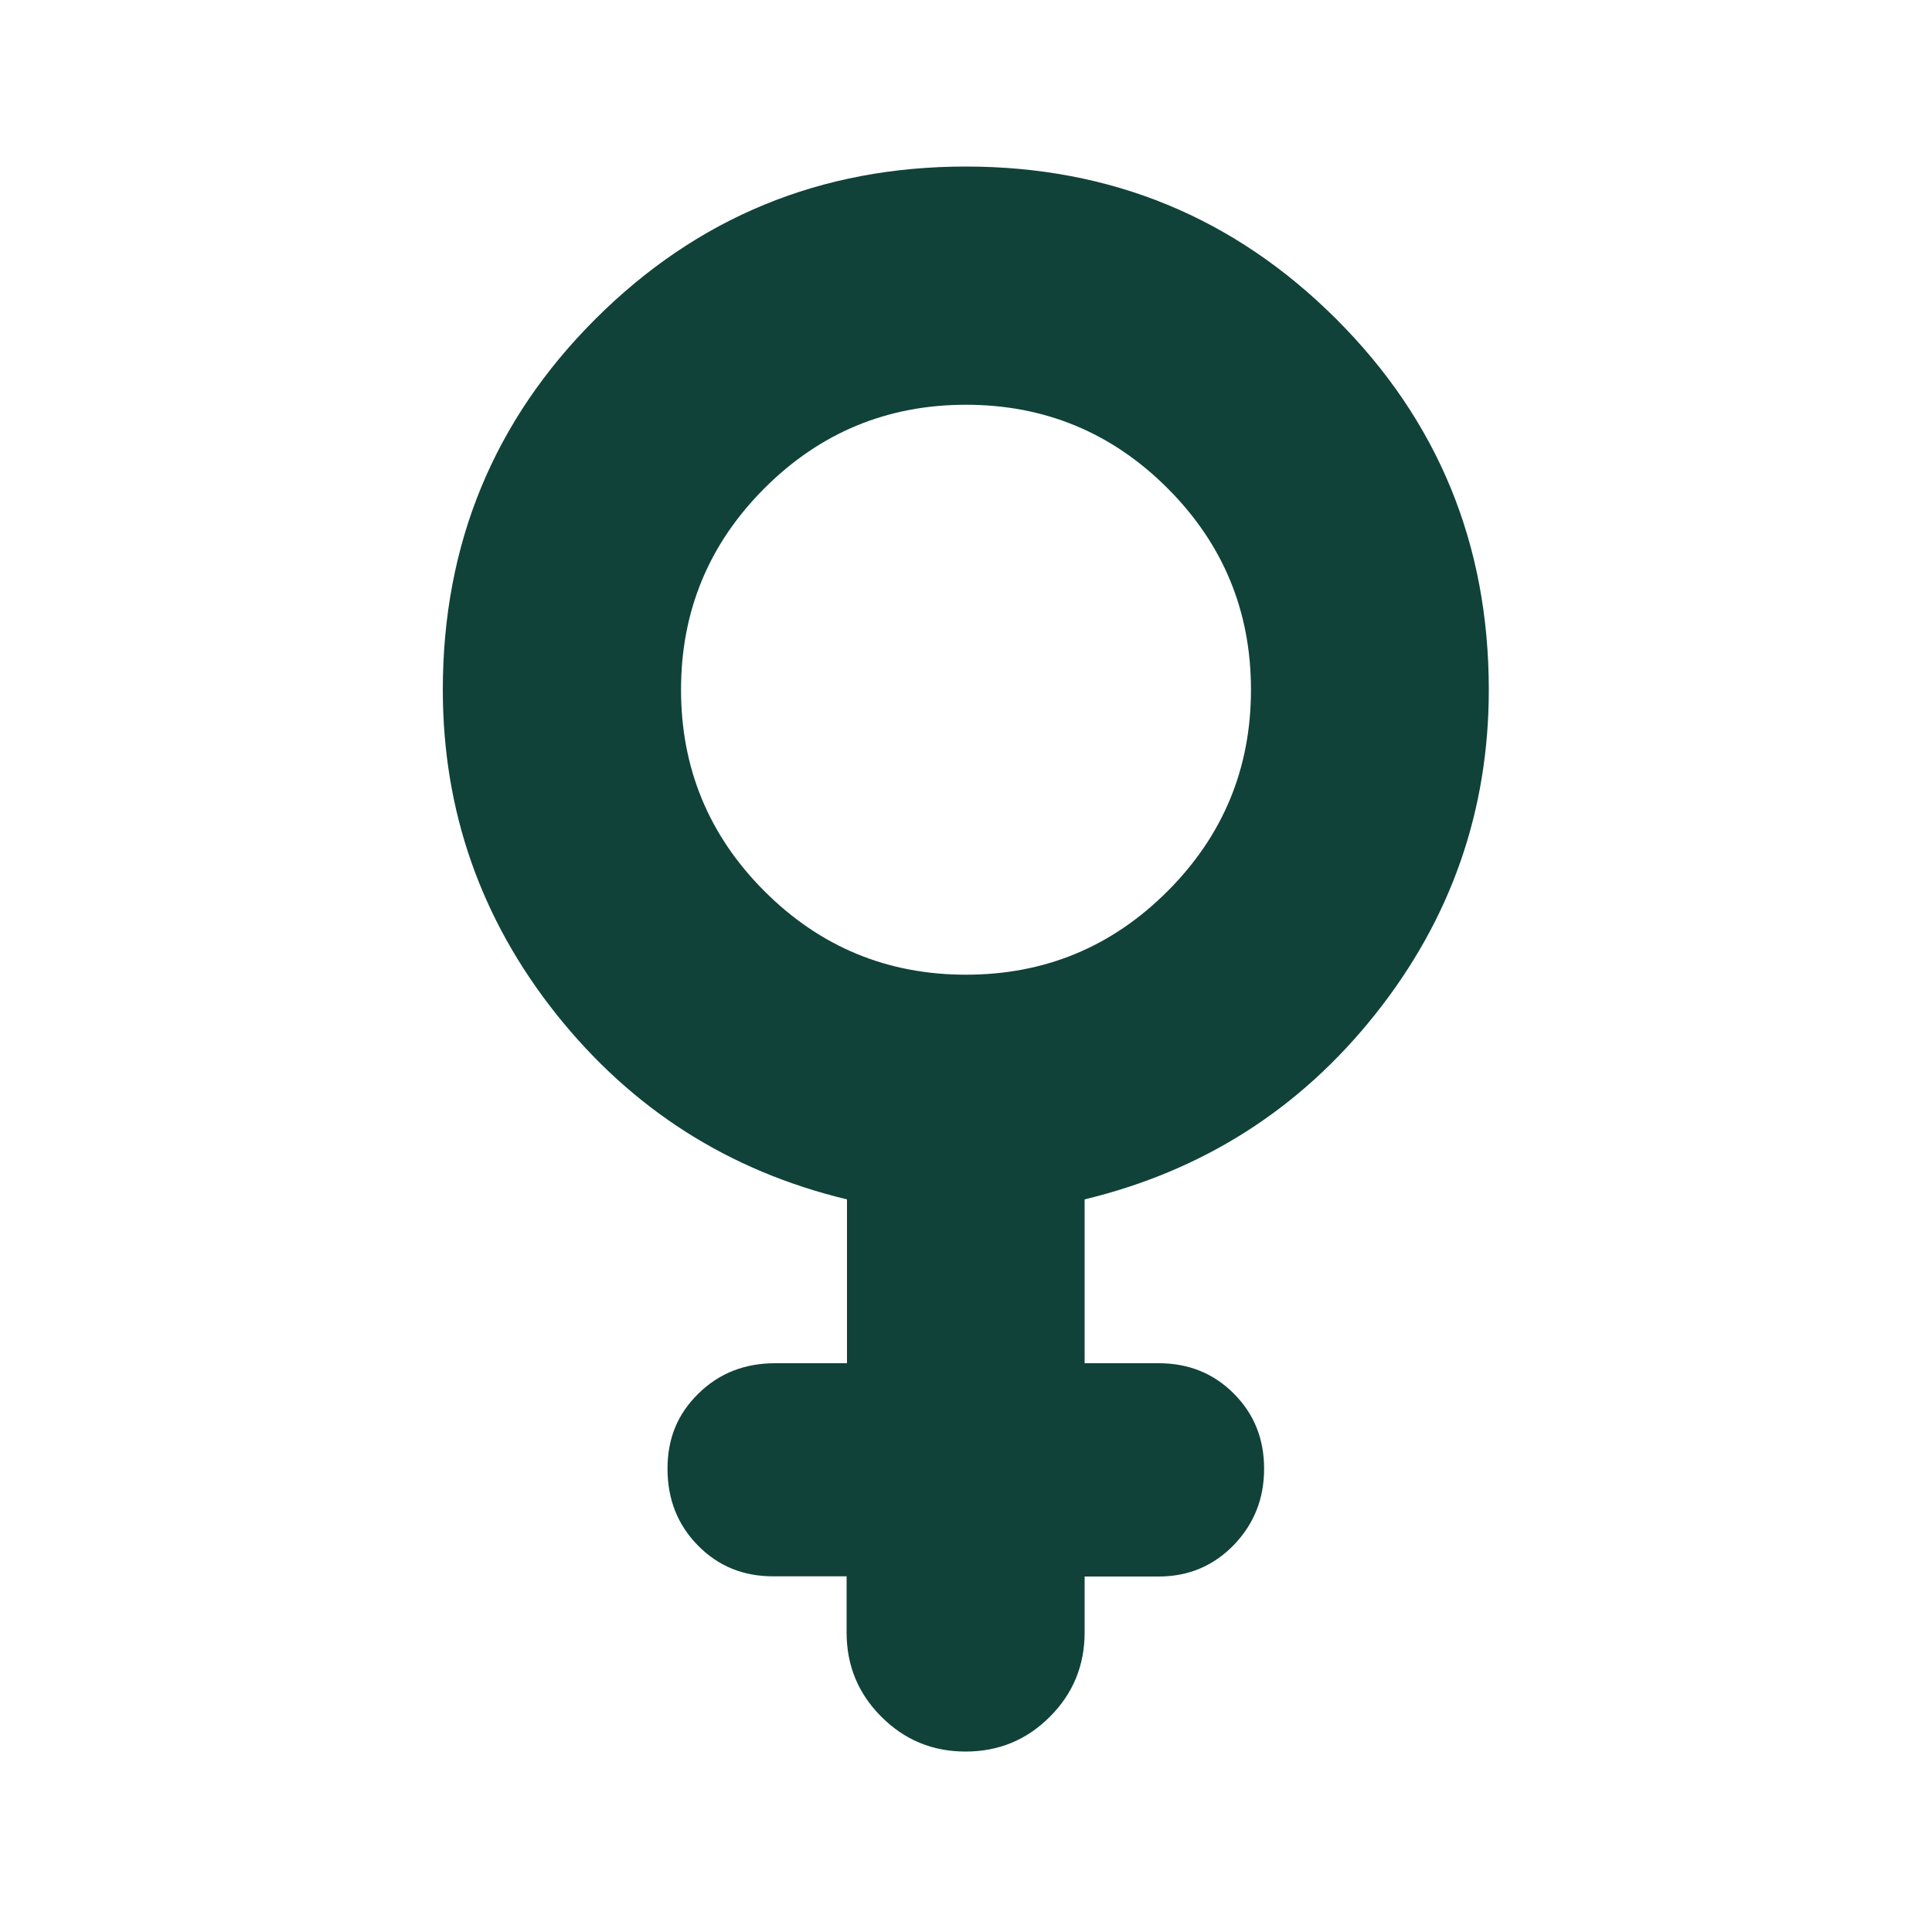
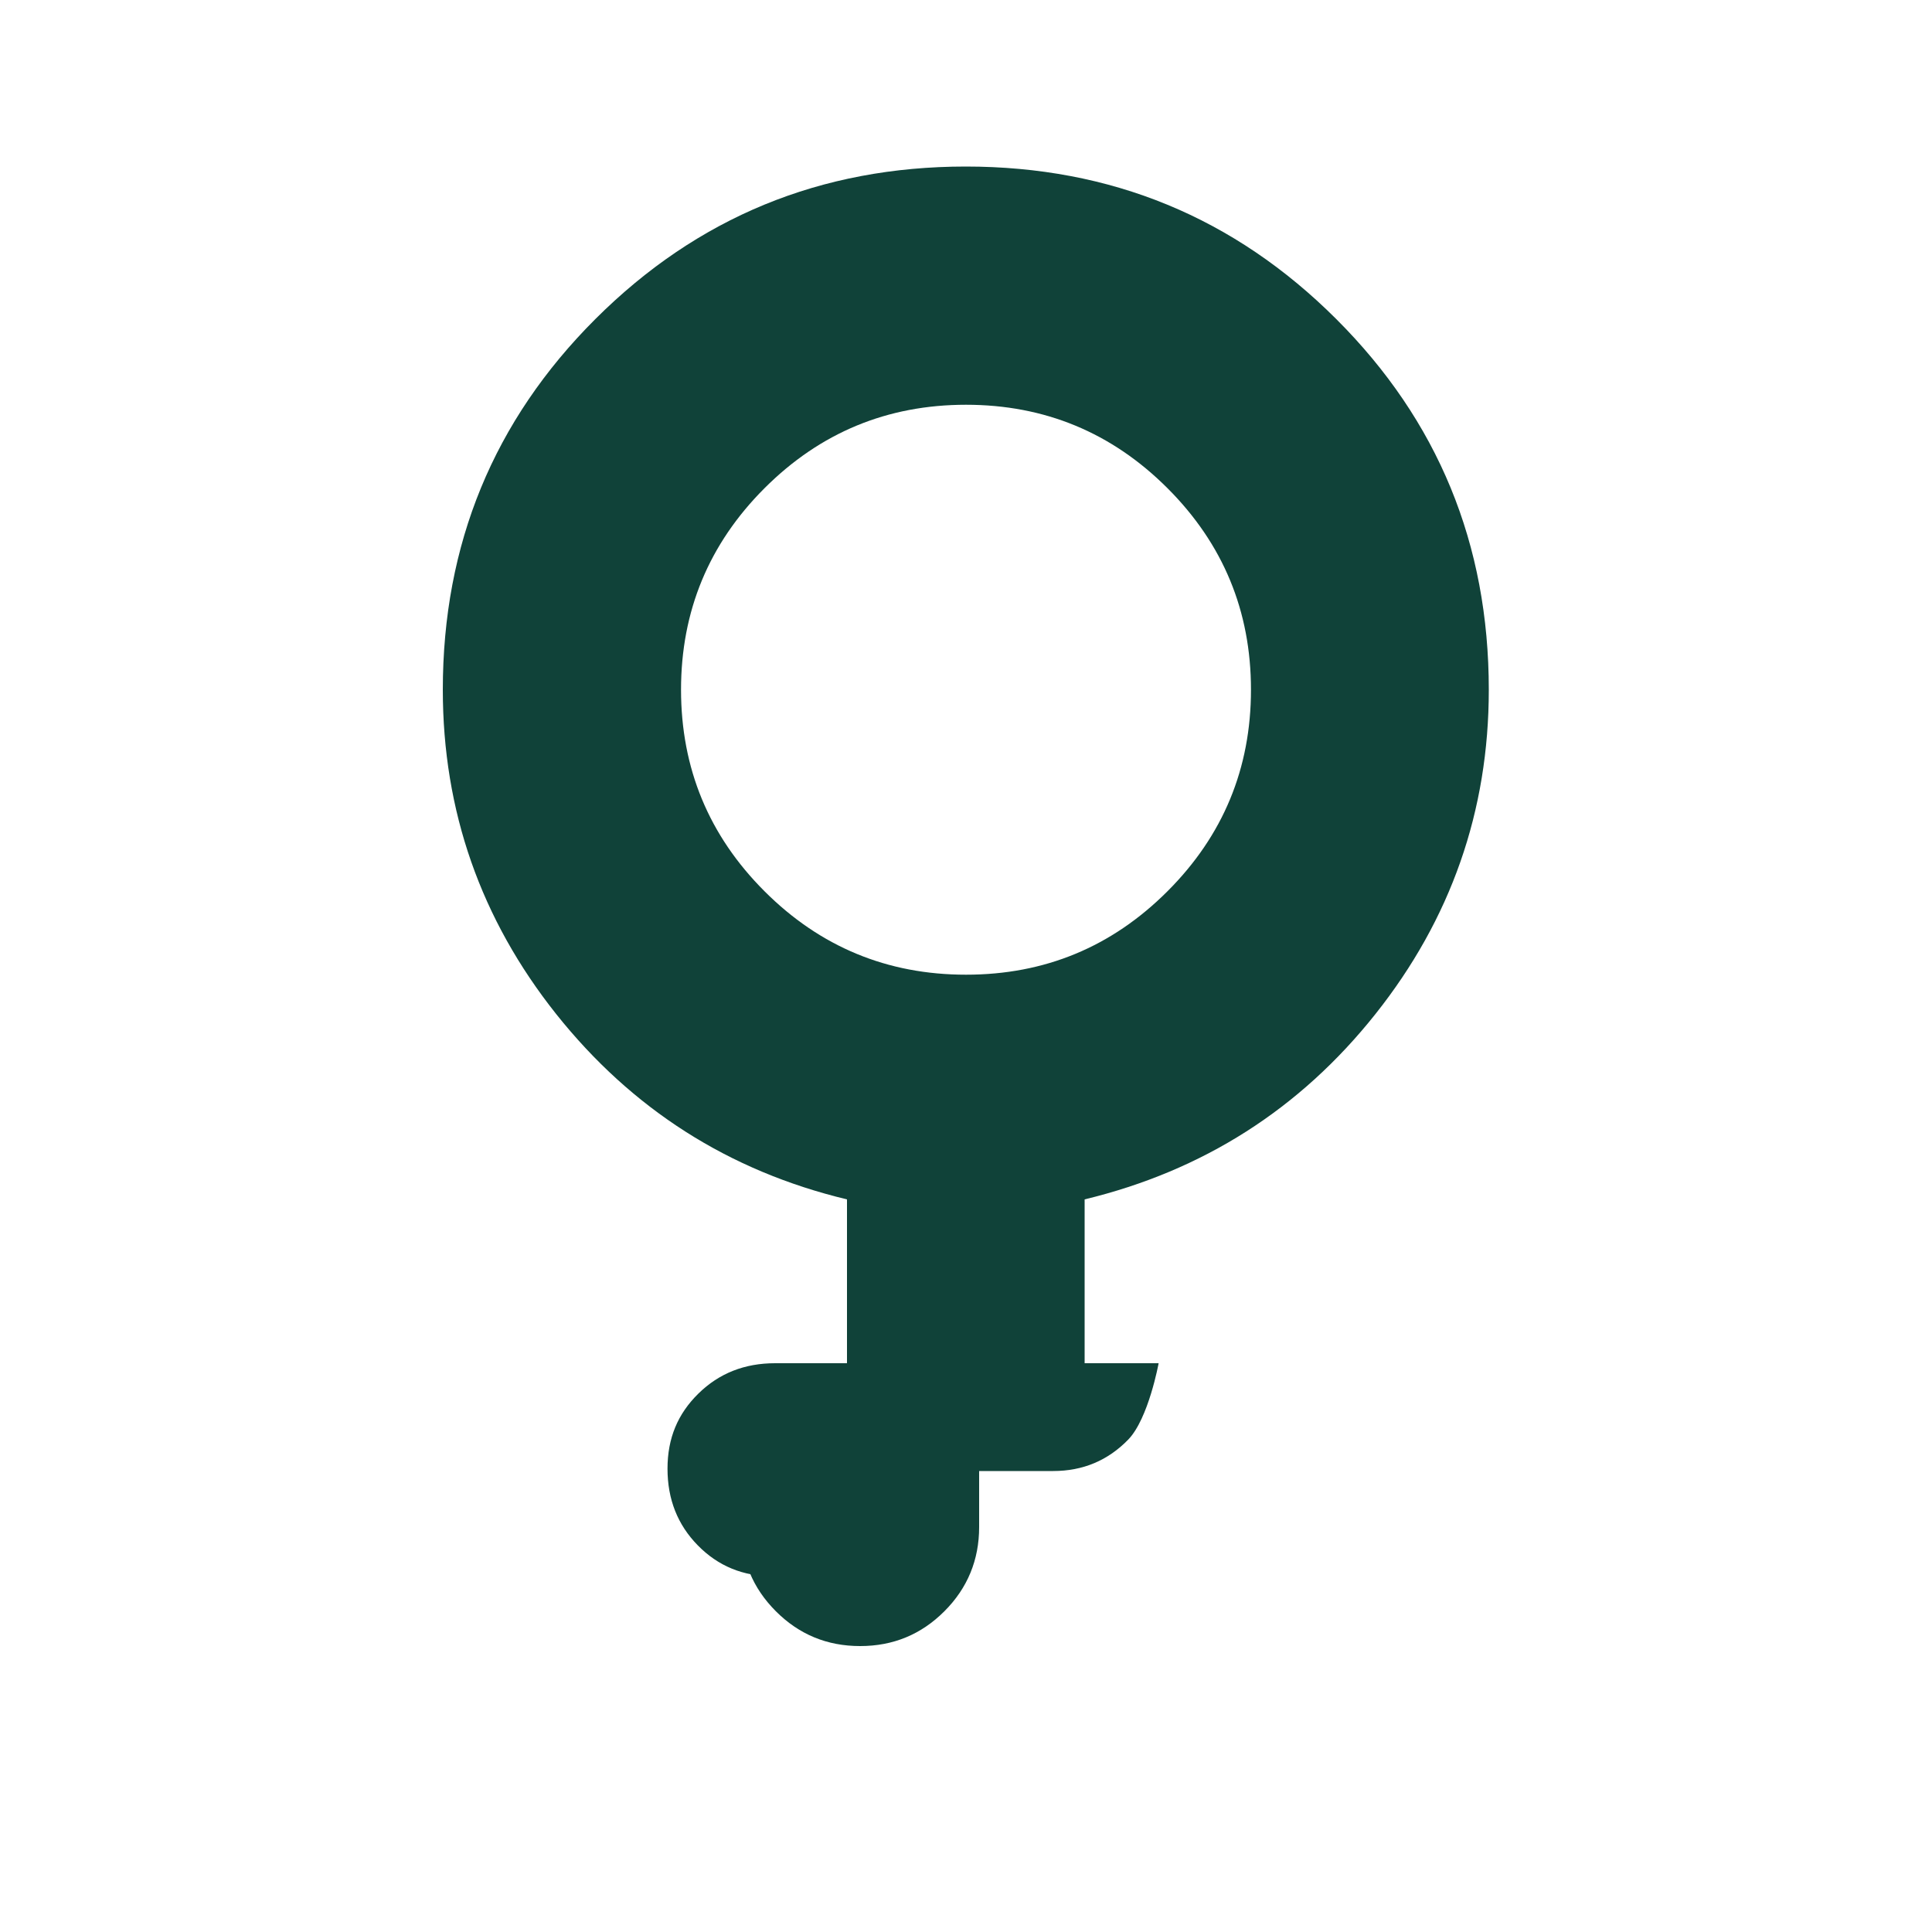
<svg xmlns="http://www.w3.org/2000/svg" id="Layer_1" viewBox="0 0 100 100">
  <defs>
    <style>
      .cls-1 {
        fill: #104239;
      }
    </style>
  </defs>
-   <path class="cls-1" d="M43.84,81.59h-3.83c-1.55,0-2.84-.53-3.89-1.6-1.05-1.07-1.57-2.39-1.57-3.97s.53-2.84,1.6-3.89c1.07-1.05,2.39-1.57,3.97-1.57h3.72v-8.48c-6.12-1.47-11.13-4.67-15.05-9.59-3.91-4.92-5.87-10.52-5.87-16.79,0-7.53,2.63-13.93,7.9-19.19,5.27-5.26,11.66-7.89,19.17-7.89s13.9,2.63,19.17,7.89c5.27,5.26,7.9,11.65,7.9,19.19,0,6.27-1.96,11.87-5.87,16.79-3.91,4.92-8.93,8.11-15.05,9.59v8.48h3.83c1.55,0,2.84.52,3.89,1.57,1.05,1.05,1.57,2.34,1.57,3.89s-.52,2.86-1.57,3.95c-1.05,1.08-2.34,1.63-3.89,1.63h-3.83v2.9c0,1.7-.6,3.16-1.8,4.36-1.2,1.2-2.65,1.8-4.36,1.8s-3.16-.6-4.36-1.8c-1.2-1.2-1.8-2.65-1.8-4.36v-2.9ZM50,50.45c4.08,0,7.55-1.44,10.43-4.32,2.88-2.88,4.32-6.36,4.32-10.43s-1.44-7.55-4.32-10.43c-2.88-2.88-6.36-4.32-10.43-4.32s-7.55,1.44-10.43,4.32c-2.88,2.88-4.32,6.36-4.32,10.43s1.44,7.55,4.32,10.43c2.88,2.88,6.36,4.32,10.43,4.32Z" />
+   <path class="cls-1" d="M43.84,81.59h-3.83c-1.55,0-2.84-.53-3.89-1.6-1.05-1.07-1.57-2.39-1.57-3.97s.53-2.84,1.6-3.89c1.07-1.05,2.39-1.57,3.97-1.57h3.72v-8.48c-6.12-1.47-11.13-4.67-15.05-9.59-3.91-4.92-5.87-10.52-5.87-16.79,0-7.53,2.63-13.93,7.9-19.19,5.27-5.26,11.66-7.89,19.17-7.89s13.9,2.63,19.17,7.89c5.27,5.26,7.9,11.65,7.9,19.19,0,6.27-1.96,11.87-5.87,16.79-3.91,4.92-8.93,8.11-15.05,9.59v8.48h3.83s-.52,2.86-1.57,3.95c-1.05,1.08-2.34,1.63-3.89,1.63h-3.83v2.9c0,1.7-.6,3.16-1.8,4.36-1.2,1.2-2.65,1.8-4.36,1.8s-3.16-.6-4.36-1.8c-1.2-1.2-1.8-2.65-1.8-4.36v-2.9ZM50,50.45c4.08,0,7.55-1.44,10.43-4.32,2.88-2.88,4.32-6.36,4.32-10.43s-1.44-7.55-4.32-10.43c-2.88-2.88-6.36-4.32-10.43-4.32s-7.55,1.44-10.43,4.32c-2.88,2.88-4.32,6.36-4.32,10.43s1.44,7.55,4.32,10.43c2.88,2.88,6.36,4.32,10.43,4.32Z" />
</svg>